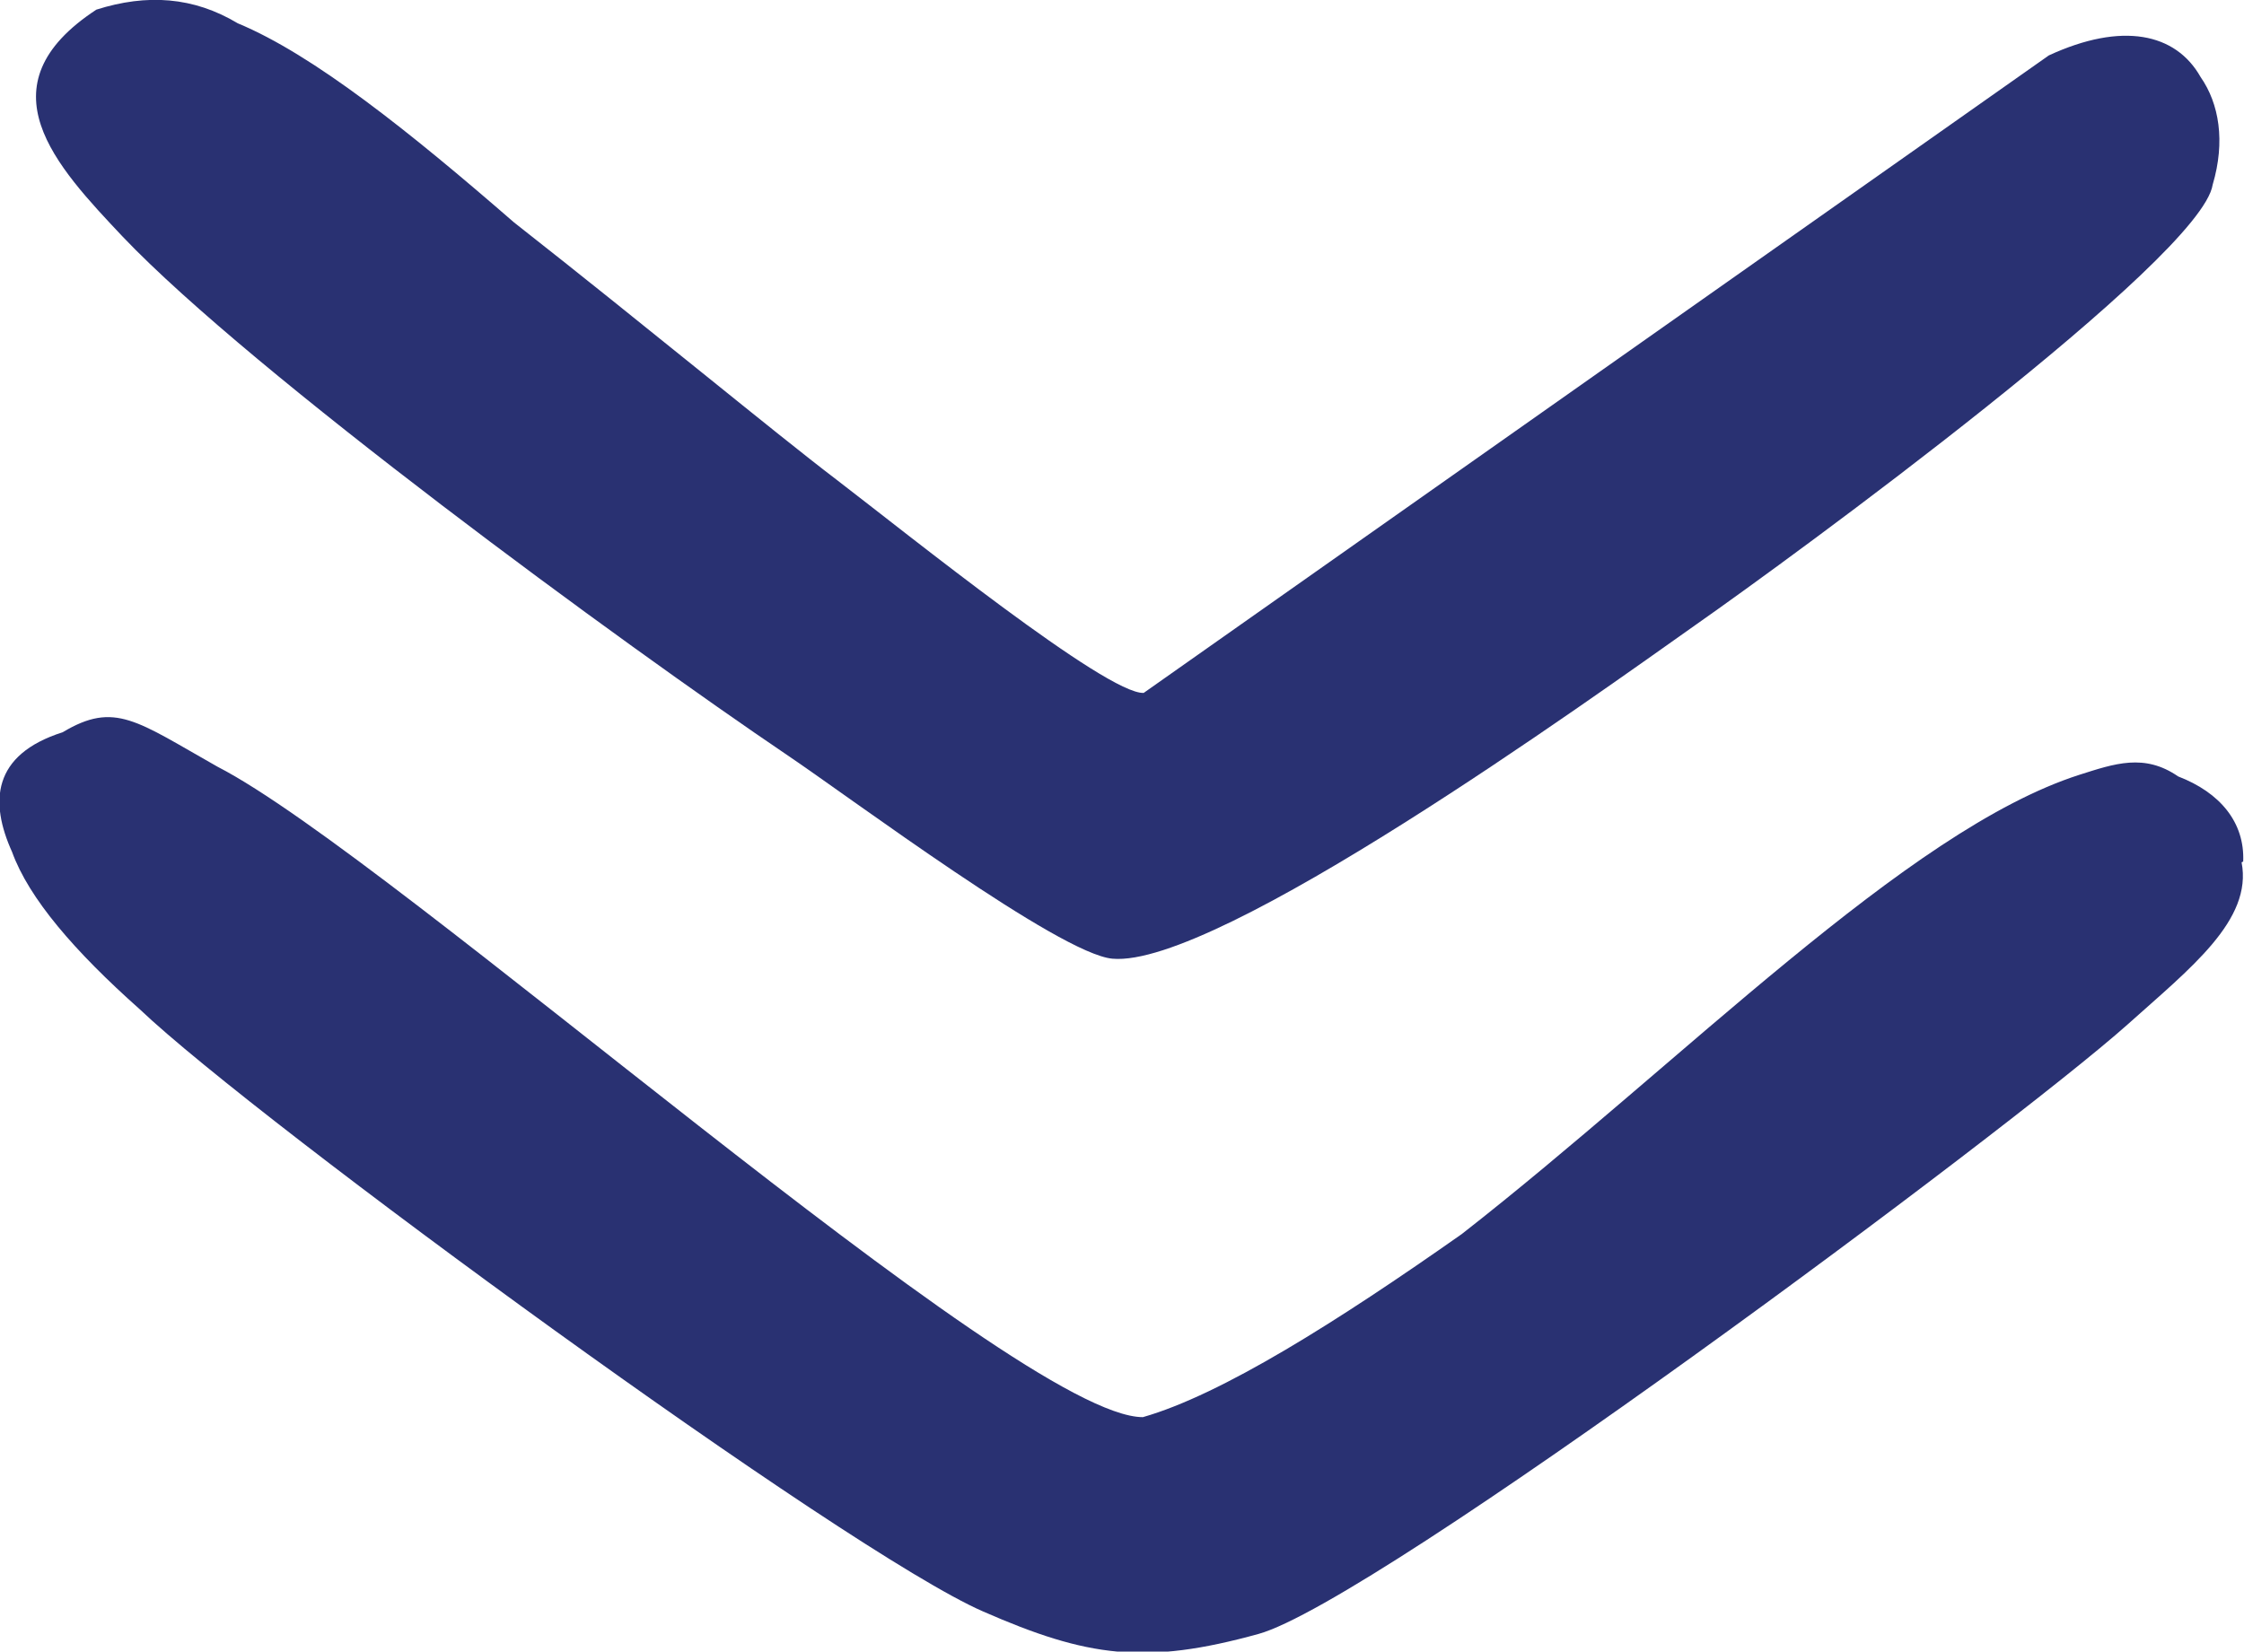
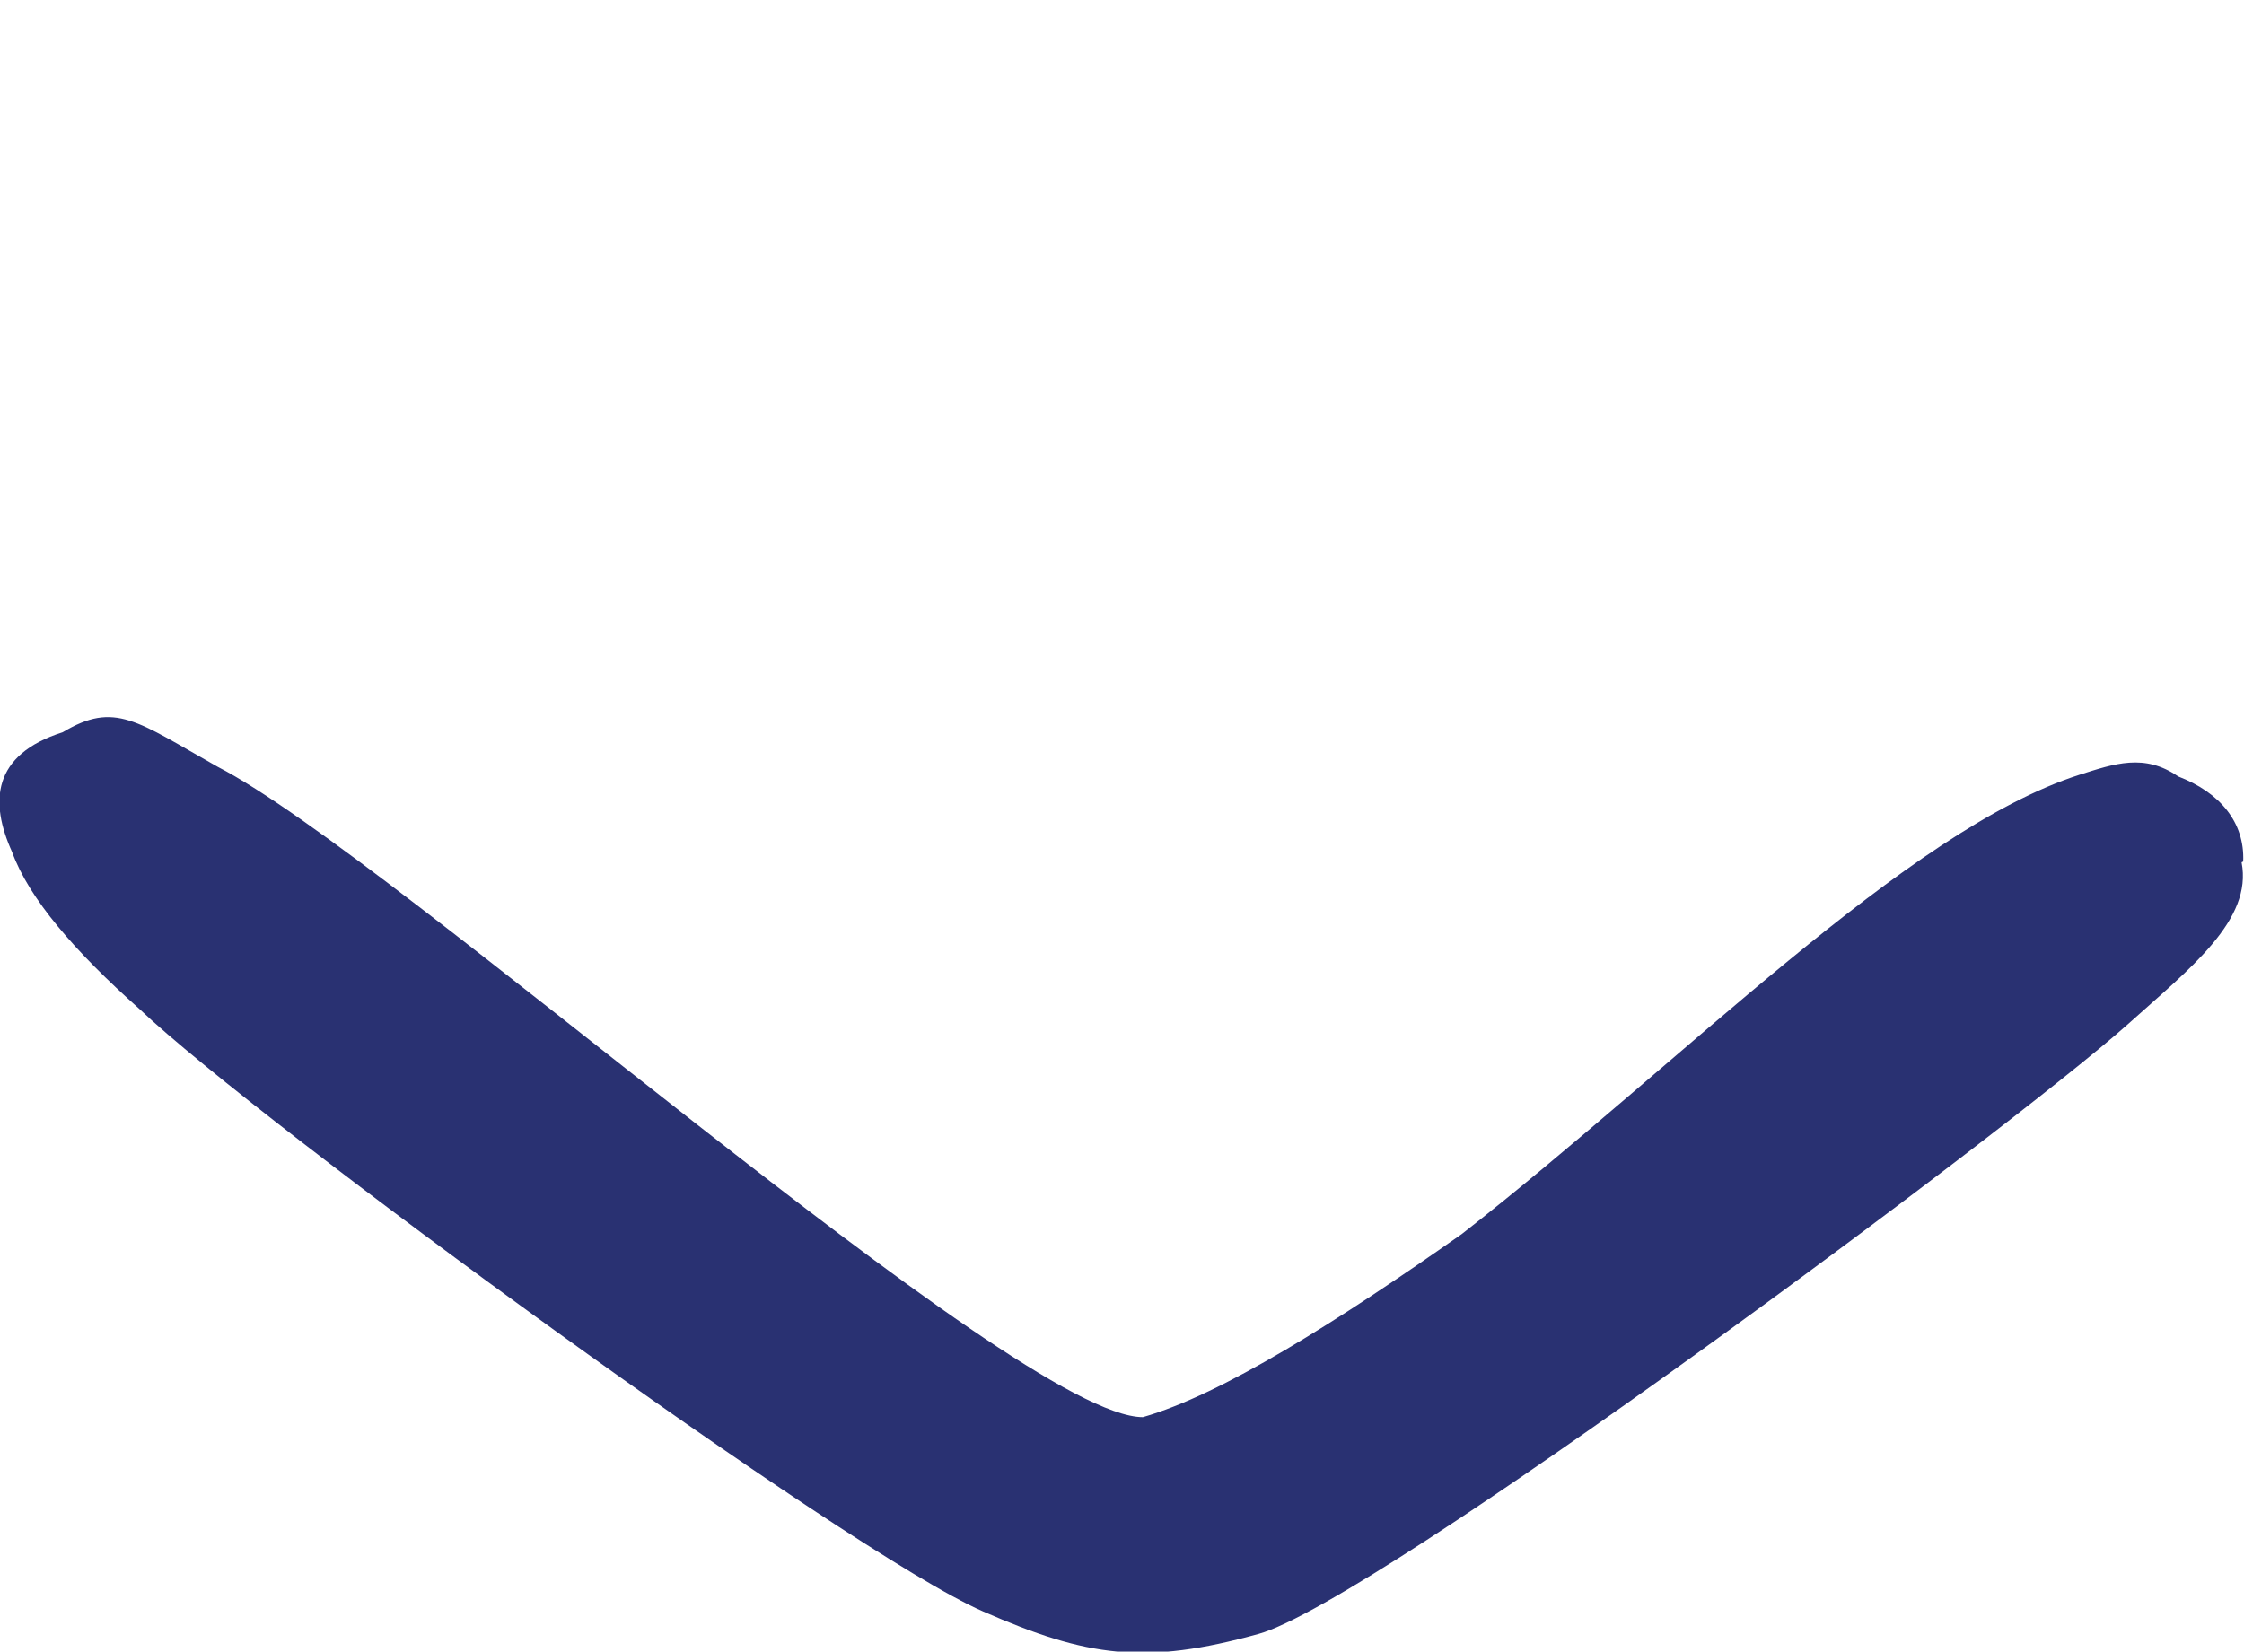
<svg xmlns="http://www.w3.org/2000/svg" id="_レイヤー_2" data-name="レイヤー 2" viewBox="0 0 27.94 20.57">
  <defs>
    <style>      .cls-1 {        fill: #293172;      }    </style>
  </defs>
  <g id="_レイヤー_1-2" data-name="レイヤー 1">
    <g>
      <path class="cls-1" d="M27.93,10.73c.02-.49-.29-.86-.81-1.06-.42-.29-.79-.16-1.23-.02-2.15.69-4.95,3.58-7.69,5.72-1.55,1.09-2.99,2-3.97,2.28-1.58,0-9.32-6.97-11.52-8.1-1.01-.57-1.28-.82-1.93-.43-.88.28-.91.87-.63,1.49.21.58.78,1.24,1.59,1.96,1.47,1.4,8.8,6.76,10.5,7.5,1.3.57,2.02.67,3.43.28,1.45-.4,9.35-6.28,10.82-7.59.78-.7,1.56-1.3,1.42-2.02Z" />
-       <path class="cls-1" d="M9.81,9.41c.8.54,3.38,2.47,4.04,2.53,1.3.12,5.95-3.23,7.28-4.17,1.17-.82,6.28-4.55,6.42-5.47.16-.54.08-1.01-.15-1.34-.31-.55-.98-.69-1.89-.27l-11.27,7.94c-.46.02-2.93-1.97-3.83-2.66-.75-.57-2.38-1.92-4.01-3.2C5.1,1.64,3.9.68,2.96.29,2.41-.04,1.83-.08,1.2.12c-1.45.95-.5,1.95.33,2.83,1.61,1.69,6.21,5.06,8.28,6.46Z" />
    </g>
  </g>
</svg>